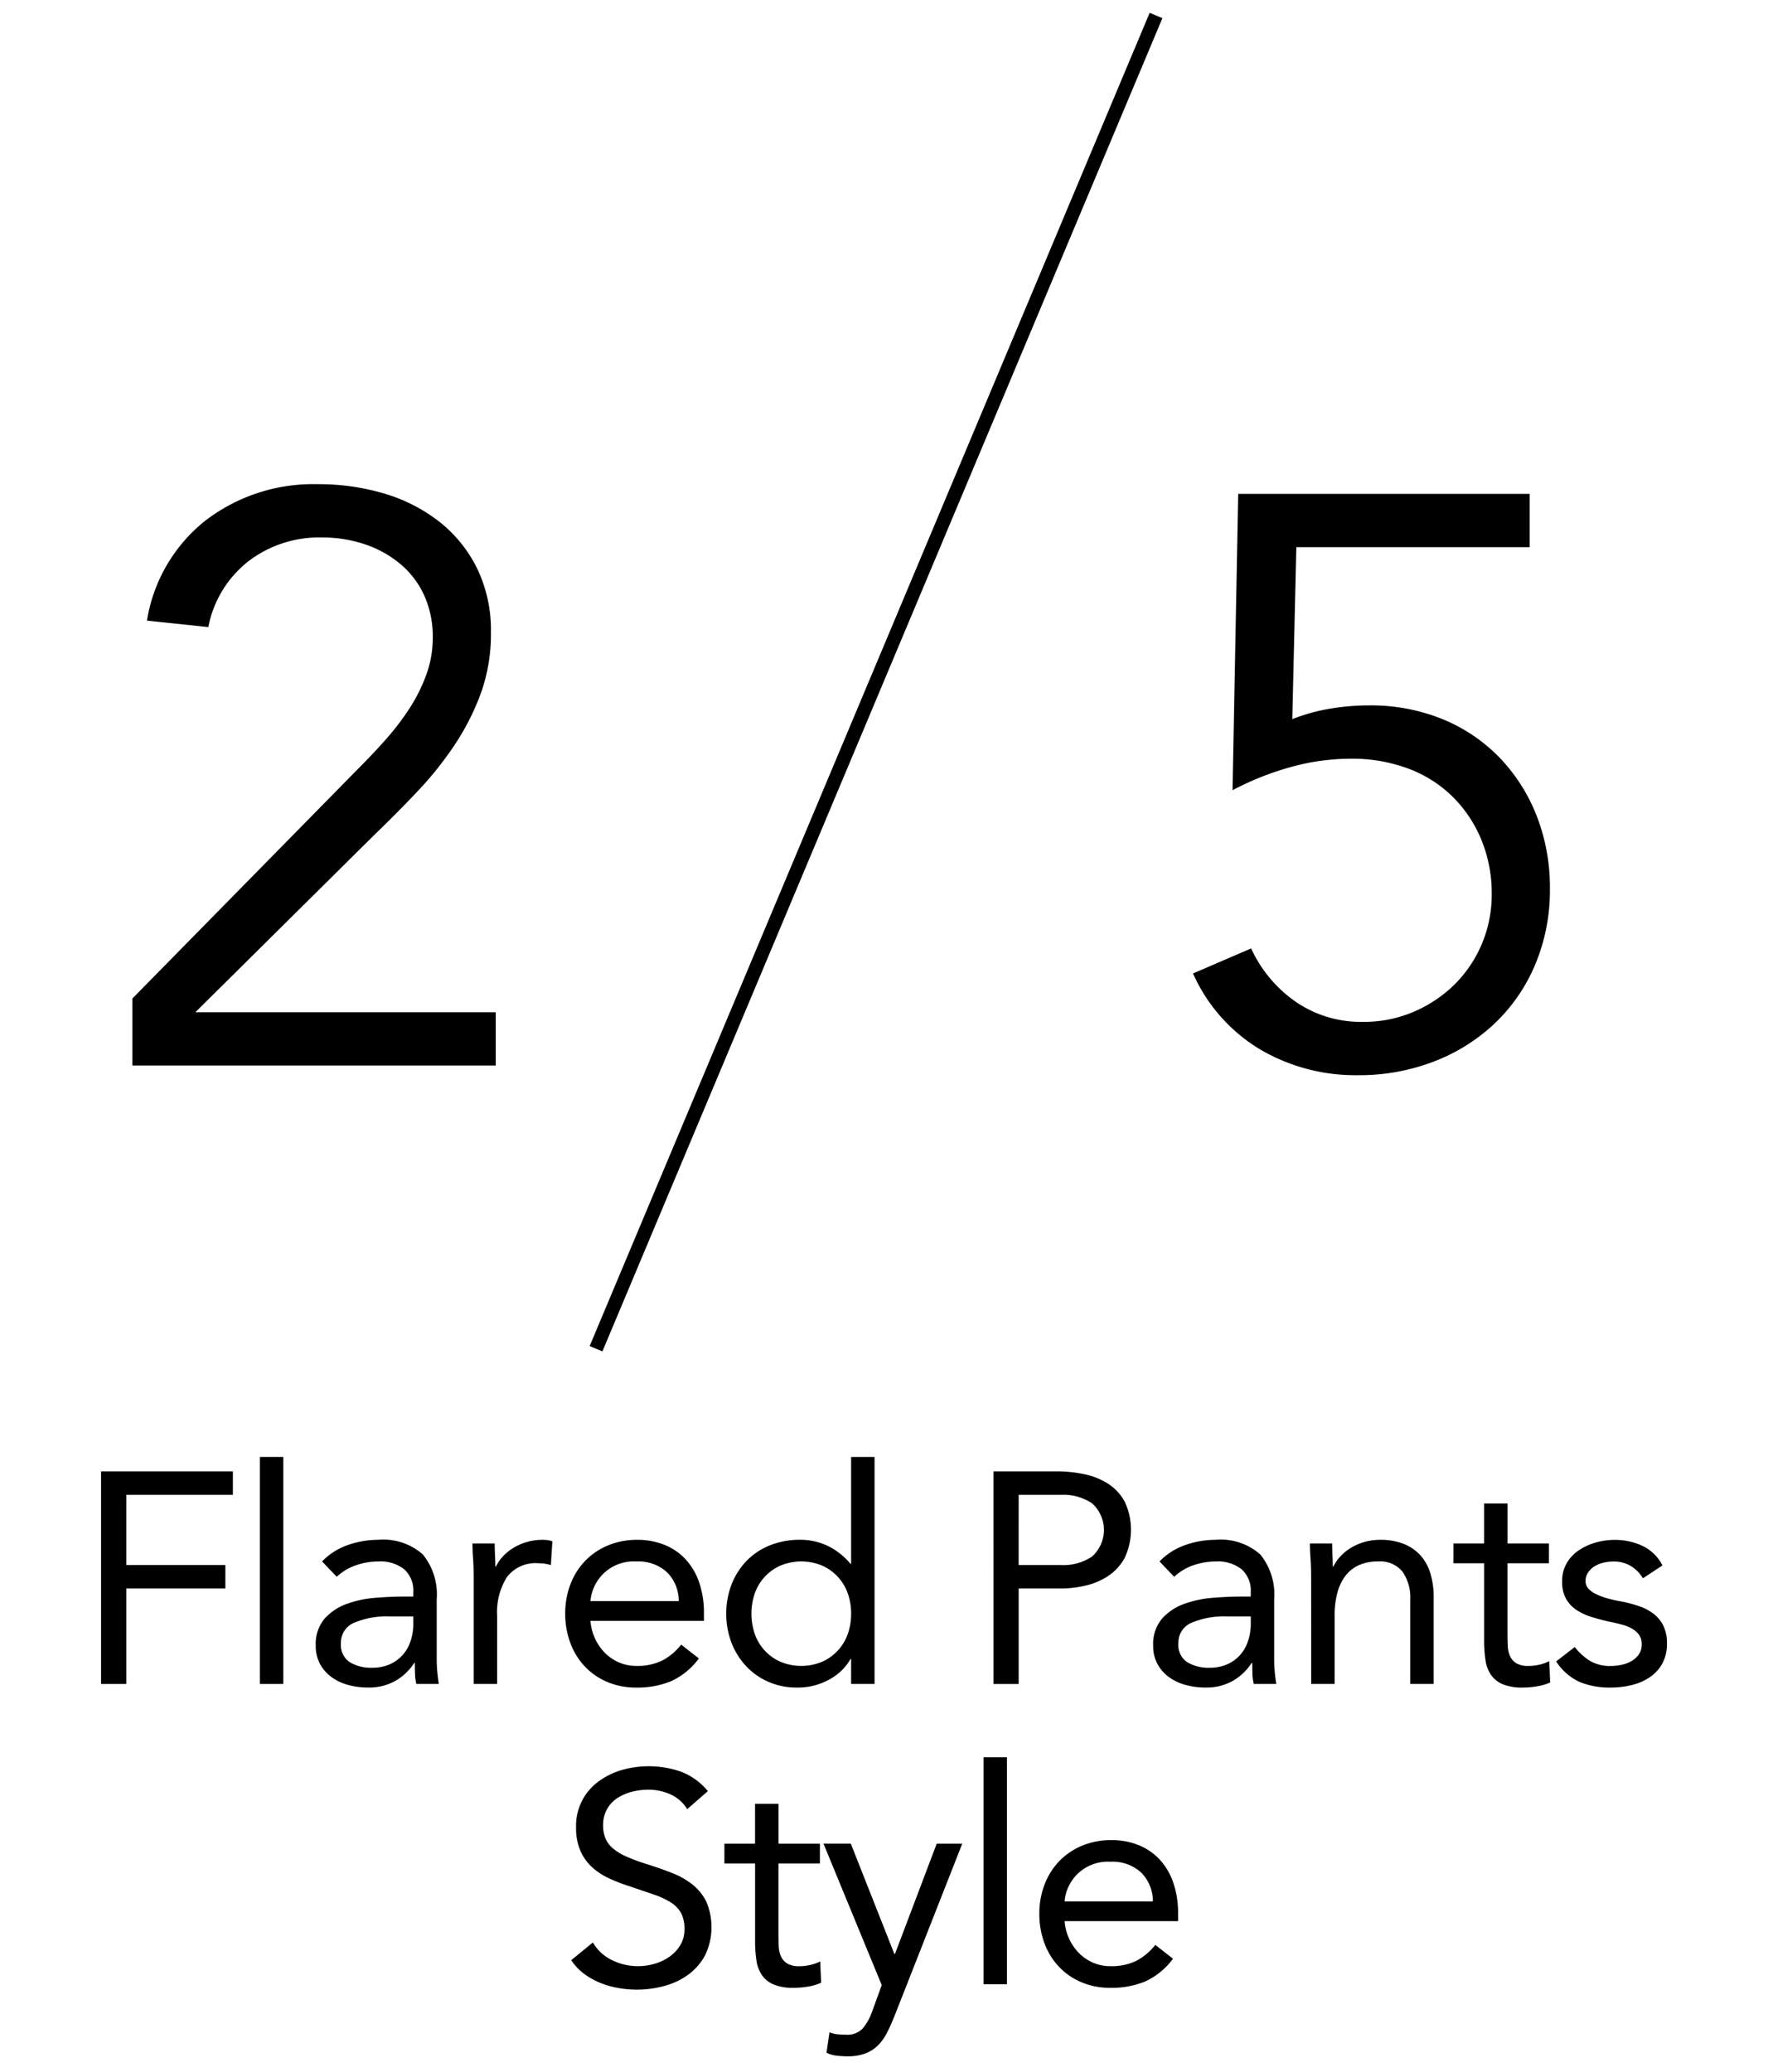
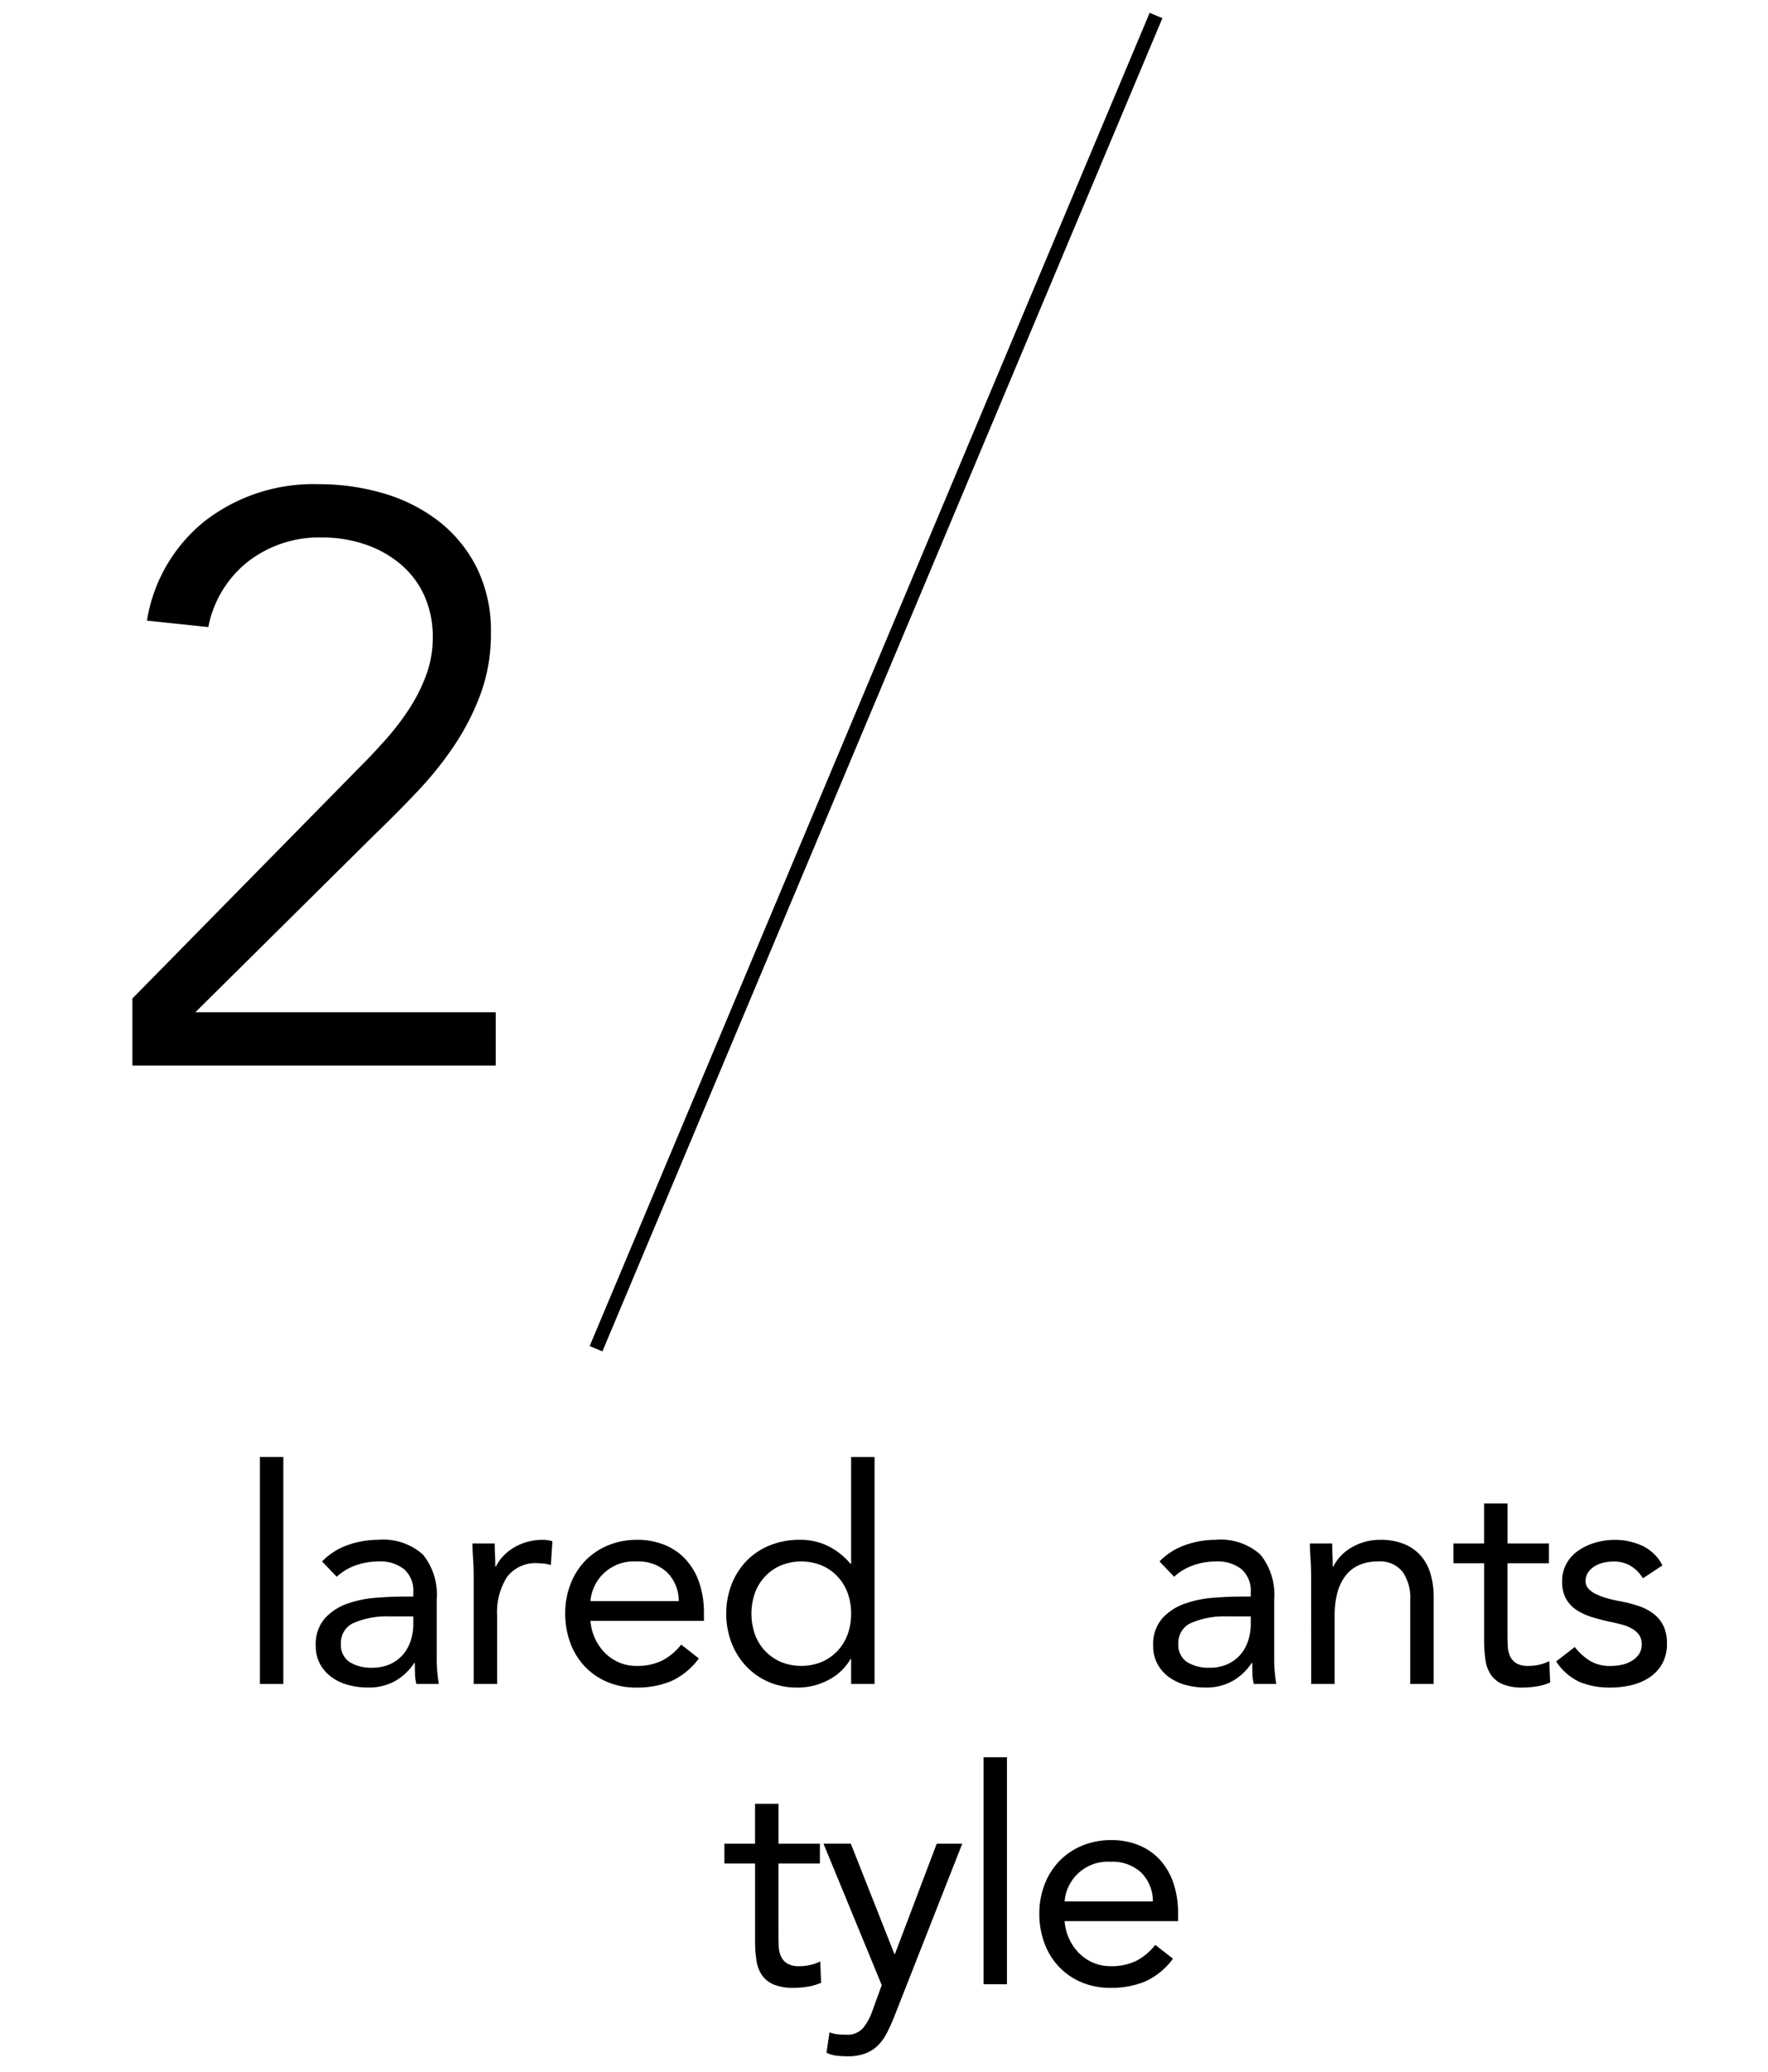
<svg xmlns="http://www.w3.org/2000/svg" id="レイヤー_1" data-name="レイヤー 1" viewBox="0 0 64 75">
  <defs>
    <style>.cls-1{fill:none;stroke:#000;stroke-miterlimit:10;stroke-width:0.5px;}</style>
  </defs>
-   <path d="M3.658,53.265h4.772v.848H4.571v2.543H8.158v.848H4.571v3.457H3.658Z" />
  <path d="M9.408,52.744h.848v8.217H9.408Z" />
  <path d="M11.658,56.526a2.39,2.39,0,0,1,.929-.593,3.264,3.264,0,0,1,1.092-.19,2.152,2.152,0,0,1,1.63.533,2.292,2.292,0,0,1,.5,1.619v2.185q0,.218.022.451t.054.429H15.071a1.748,1.748,0,0,1-.049-.386q-.006-.212-.006-.375h-.021a1.993,1.993,0,0,1-.668.641,1.928,1.928,0,0,1-1.005.25,2.671,2.671,0,0,1-.734-.098,1.833,1.833,0,0,1-.598-.288,1.424,1.424,0,0,1-.408-.473,1.353,1.353,0,0,1-.152-.652,1.417,1.417,0,0,1,.326-.989,1.979,1.979,0,0,1,.81-.533,3.999,3.999,0,0,1,1.043-.217q.56-.043,1.027-.043h.326v-.152a1.039,1.039,0,0,0-.332-.837,1.392,1.392,0,0,0-.929-.282,2.479,2.479,0,0,0-.81.136,1.942,1.942,0,0,0-.701.418ZM14.114,58.515a3.04,3.04,0,0,0-1.293.229.774.774,0,0,0-.479.75.738.738,0,0,0,.321.679,1.474,1.474,0,0,0,.799.201,1.561,1.561,0,0,0,.647-.125,1.367,1.367,0,0,0,.462-.332,1.435,1.435,0,0,0,.283-.484,1.981,1.981,0,0,0,.108-.592V58.515Z" />
  <path d="M17.146,57.08q0-.348-.021-.652c-.015-.203-.022-.388-.022-.554h.805q0,.207.011.413c.007.138.011.279.011.424h.022a1.455,1.455,0,0,1,.245-.359,1.747,1.747,0,0,1,.375-.31,1.999,1.999,0,0,1,.489-.217,2.023,2.023,0,0,1,.587-.082,1.391,1.391,0,0,1,.174.011.788.788,0,0,1,.174.043l-.055.859a1.58,1.58,0,0,0-.457-.065,1.288,1.288,0,0,0-1.136.505,2.386,2.386,0,0,0-.353,1.386v2.478H17.146Z" />
  <path d="M25.298,60.037a2.582,2.582,0,0,1-1,.821,3.177,3.177,0,0,1-1.261.233,2.633,2.633,0,0,1-1.076-.212,2.416,2.416,0,0,1-.81-.571,2.487,2.487,0,0,1-.511-.848,3.006,3.006,0,0,1-.18-1.043,2.916,2.916,0,0,1,.196-1.082,2.503,2.503,0,0,1,.543-.848,2.453,2.453,0,0,1,.826-.549,2.73,2.73,0,0,1,1.043-.195,2.594,2.594,0,0,1,.978.179,2.118,2.118,0,0,1,.767.522,2.351,2.351,0,0,1,.495.837,3.385,3.385,0,0,1,.174,1.125v.271H21.375a1.844,1.844,0,0,0,.511,1.147,1.634,1.634,0,0,0,.511.353,1.56,1.56,0,0,0,.641.13,2.03,2.03,0,0,0,.935-.195,2.131,2.131,0,0,0,.685-.576Zm-.728-2.076a1.462,1.462,0,0,0-.424-1.043,1.523,1.523,0,0,0-1.109-.391,1.567,1.567,0,0,0-1.663,1.435Z" />
  <path d="M30.81,60.058h-.022a1.937,1.937,0,0,1-.755.734,2.355,2.355,0,0,1-1.201.299,2.5,2.5,0,0,1-1-.201,2.43,2.43,0,0,1-.81-.56,2.625,2.625,0,0,1-.538-.848,2.997,2.997,0,0,1,0-2.131,2.582,2.582,0,0,1,.543-.848,2.428,2.428,0,0,1,.842-.56,2.87,2.87,0,0,1,1.092-.201,2.268,2.268,0,0,1,1.017.228,2.501,2.501,0,0,1,.81.642h.022V52.744h.848v8.217h-.848Zm0-1.641a2.165,2.165,0,0,0-.125-.745,1.744,1.744,0,0,0-.364-.598,1.726,1.726,0,0,0-.571-.402,1.965,1.965,0,0,0-1.489,0,1.72,1.72,0,0,0-.935,1,2.28,2.28,0,0,0,0,1.489,1.719,1.719,0,0,0,.935,1,1.965,1.965,0,0,0,1.489,0,1.719,1.719,0,0,0,.935-1A2.165,2.165,0,0,0,30.81,58.417Z" />
-   <path d="M35.961,53.265h2.283a4.855,4.855,0,0,1,1.016.104,2.52,2.52,0,0,1,.859.348,1.785,1.785,0,0,1,.598.652,2.386,2.386,0,0,1-.016,2.049,1.871,1.871,0,0,1-.614.652,2.526,2.526,0,0,1-.821.337,3.972,3.972,0,0,1-.848.098H36.875v3.457h-.913Zm.913,3.392H38.418a1.861,1.861,0,0,0,1.114-.31,1.293,1.293,0,0,0,0-1.924,1.861,1.861,0,0,0-1.114-.31H36.875Z" />
  <path d="M41.973,56.526a2.39,2.39,0,0,1,.929-.593,3.264,3.264,0,0,1,1.092-.19,2.152,2.152,0,0,1,1.63.533,2.292,2.292,0,0,1,.5,1.619v2.185q0,.218.022.451t.054.429h-.815a1.749,1.749,0,0,1-.049-.386q-.006-.212-.006-.375h-.021a1.993,1.993,0,0,1-.668.641,1.928,1.928,0,0,1-1.005.25,2.671,2.671,0,0,1-.734-.098,1.833,1.833,0,0,1-.598-.288,1.424,1.424,0,0,1-.408-.473,1.353,1.353,0,0,1-.152-.652,1.417,1.417,0,0,1,.326-.989,1.979,1.979,0,0,1,.81-.533,3.999,3.999,0,0,1,1.043-.217q.56-.043,1.027-.043h.326v-.152a1.039,1.039,0,0,0-.332-.837,1.392,1.392,0,0,0-.929-.282,2.479,2.479,0,0,0-.81.136,1.942,1.942,0,0,0-.701.418ZM44.429,58.515a3.04,3.04,0,0,0-1.293.229.774.774,0,0,0-.479.75.738.738,0,0,0,.321.679,1.474,1.474,0,0,0,.799.201,1.561,1.561,0,0,0,.647-.125,1.367,1.367,0,0,0,.462-.332,1.435,1.435,0,0,0,.283-.484,1.981,1.981,0,0,0,.108-.592V58.515Z" />
  <path d="M47.461,57.08q0-.348-.021-.652c-.015-.203-.022-.388-.022-.554h.805q0,.207.011.413c.007.138.011.279.011.424h.022a1.455,1.455,0,0,1,.245-.359,1.747,1.747,0,0,1,.375-.31,1.999,1.999,0,0,1,.489-.217,2.023,2.023,0,0,1,.587-.082,2.24,2.24,0,0,1,.864.152,1.628,1.628,0,0,1,.604.424,1.722,1.722,0,0,1,.353.657,2.958,2.958,0,0,1,.114.843v3.141h-.848v-3.054a1.63,1.63,0,0,0-.282-1.011,1.038,1.038,0,0,0-.88-.369,1.652,1.652,0,0,0-.712.141,1.256,1.256,0,0,0-.489.402,1.799,1.799,0,0,0-.283.619,3.187,3.187,0,0,0-.092.794v2.478h-.848Z" />
  <path d="M56.07,56.591h-1.5v2.543q0,.25.011.462a.955.955,0,0,0,.087.37.585.585,0,0,0,.229.25.844.844,0,0,0,.435.092,1.737,1.737,0,0,0,.381-.043,1.578,1.578,0,0,0,.369-.13l.033.772a1.94,1.94,0,0,1-.483.141,3.166,3.166,0,0,1-.506.043,1.839,1.839,0,0,1-.728-.12.985.985,0,0,1-.424-.337,1.255,1.255,0,0,1-.201-.538,4.728,4.728,0,0,1-.049-.712V56.591H52.614v-.717h1.109v-1.446h.848v1.446h1.5Z" />
  <path d="M57.005,59.624a2.134,2.134,0,0,0,.549.5,1.416,1.416,0,0,0,.755.185,1.858,1.858,0,0,0,.397-.043,1.199,1.199,0,0,0,.364-.141.815.815,0,0,0,.261-.245.623.623,0,0,0,.098-.353.573.573,0,0,0-.092-.337.805.805,0,0,0-.245-.223,1.377,1.377,0,0,0-.348-.146q-.196-.054-.402-.098-.359-.075-.685-.174a2.221,2.221,0,0,1-.571-.255,1.203,1.203,0,0,1-.392-.408,1.255,1.255,0,0,1-.146-.641,1.28,1.28,0,0,1,.163-.652,1.406,1.406,0,0,1,.435-.467,2.142,2.142,0,0,1,.609-.283,2.493,2.493,0,0,1,.696-.098,2.33,2.33,0,0,1,1.005.217,1.567,1.567,0,0,1,.723.707l-.707.467a1.312,1.312,0,0,0-.429-.44,1.186,1.186,0,0,0-.647-.168,1.479,1.479,0,0,0-.353.043,1.095,1.095,0,0,0-.321.13.759.759,0,0,0-.233.223.536.536,0,0,0-.093.31.398.398,0,0,0,.104.277.913.913,0,0,0,.283.201,2.43,2.43,0,0,0,.413.152,4.886,4.886,0,0,0,.483.108,4.891,4.891,0,0,1,.642.168,1.869,1.869,0,0,1,.532.277,1.231,1.231,0,0,1,.359.435,1.427,1.427,0,0,1,.13.642,1.471,1.471,0,0,1-.174.739,1.441,1.441,0,0,1-.462.494,2.032,2.032,0,0,1-.652.277,3.186,3.186,0,0,1-.745.087,2.861,2.861,0,0,1-1.125-.201,2.037,2.037,0,0,1-.853-.745Z" />
-   <path d="M24.875,65.494a1.348,1.348,0,0,0-.609-.538,1.94,1.94,0,0,0-.793-.168,2.365,2.365,0,0,0-.598.076,1.784,1.784,0,0,0-.527.228,1.146,1.146,0,0,0-.375.402,1.172,1.172,0,0,0-.141.587,1.215,1.215,0,0,0,.082.462.968.968,0,0,0,.266.364,1.981,1.981,0,0,0,.5.304,6.901,6.901,0,0,0,.771.283q.446.141.864.304a2.93,2.93,0,0,1,.739.413,1.835,1.835,0,0,1,.511.625,2.356,2.356,0,0,1-.038,1.94,2.095,2.095,0,0,1-.603.701,2.615,2.615,0,0,1-.864.413,3.75,3.75,0,0,1-1.011.136,3.828,3.828,0,0,1-.674-.06,3.227,3.227,0,0,1-.647-.185,2.624,2.624,0,0,1-.582-.326,1.956,1.956,0,0,1-.467-.495l.783-.641a1.608,1.608,0,0,0,.695.641,2.129,2.129,0,0,0,.946.217,2.106,2.106,0,0,0,.592-.087,1.788,1.788,0,0,0,.538-.255,1.387,1.387,0,0,0,.392-.418,1.089,1.089,0,0,0,.152-.576,1.226,1.226,0,0,0-.12-.582,1.069,1.069,0,0,0-.369-.386,2.847,2.847,0,0,0-.631-.293q-.38-.13-.891-.304a5.638,5.638,0,0,1-.761-.299,2.339,2.339,0,0,1-.604-.413A1.762,1.762,0,0,1,21,66.977a2.072,2.072,0,0,1-.147-.821,1.981,1.981,0,0,1,.804-1.658,2.674,2.674,0,0,1,.837-.418,3.552,3.552,0,0,1,2.168.06,2.338,2.338,0,0,1,.962.701Z" />
  <path d="M29.679,67.461h-1.5V70.004q0,.25.011.462a.955.955,0,0,0,.087.37.585.585,0,0,0,.229.25.844.844,0,0,0,.435.092,1.737,1.737,0,0,0,.381-.043,1.578,1.578,0,0,0,.369-.13l.033.772a1.94,1.94,0,0,1-.483.141,3.166,3.166,0,0,1-.506.043,1.839,1.839,0,0,1-.728-.12.985.985,0,0,1-.424-.337,1.255,1.255,0,0,1-.201-.538,4.728,4.728,0,0,1-.049-.712V67.461H26.223v-.717h1.109v-1.446h.848v1.446h1.5Z" />
  <path d="M32.375,72.994q-.13.326-.266.592a1.803,1.803,0,0,1-.326.457,1.3,1.3,0,0,1-.457.293,1.794,1.794,0,0,1-.647.104,3.558,3.558,0,0,1-.386-.022,1.092,1.092,0,0,1-.375-.109l.109-.739a.997.997,0,0,0,.271.07,2.795,2.795,0,0,0,.326.017.759.759,0,0,0,.609-.229,1.999,1.999,0,0,0,.337-.608l.348-.957-2.108-5.12h.989L32.375,70.733h.022l1.511-3.989h.924Z" />
  <path d="M35.603,63.613h.848v8.217H35.603Z" />
  <path d="M42.461,70.907a2.582,2.582,0,0,1-1,.821,3.177,3.177,0,0,1-1.261.233,2.633,2.633,0,0,1-1.076-.212,2.416,2.416,0,0,1-.81-.571,2.488,2.488,0,0,1-.511-.848,3.006,3.006,0,0,1-.18-1.043,2.916,2.916,0,0,1,.196-1.082,2.503,2.503,0,0,1,.543-.848,2.453,2.453,0,0,1,.826-.549,2.73,2.73,0,0,1,1.043-.195,2.594,2.594,0,0,1,.978.179,2.119,2.119,0,0,1,.767.522,2.351,2.351,0,0,1,.495.837,3.385,3.385,0,0,1,.174,1.125v.271H38.538a1.843,1.843,0,0,0,.511,1.147,1.634,1.634,0,0,0,.511.353,1.56,1.56,0,0,0,.641.13,2.03,2.03,0,0,0,.935-.195,2.13,2.13,0,0,0,.685-.576Zm-.728-2.076a1.462,1.462,0,0,0-.424-1.043,1.523,1.523,0,0,0-1.109-.391,1.567,1.567,0,0,0-1.663,1.435Z" />
  <path d="M17.945,38.572H4.793V36.146l8.242-8.388q.467-.467.935-.994a9.324,9.324,0,0,0,.848-1.111,6.06,6.06,0,0,0,.614-1.228,3.905,3.905,0,0,0,.234-1.344,3.623,3.623,0,0,0-.307-1.52,3.228,3.228,0,0,0-.862-1.14,3.966,3.966,0,0,0-1.286-.716,4.797,4.797,0,0,0-1.549-.248,4.206,4.206,0,0,0-2.689.876,3.975,3.975,0,0,0-1.432,2.368l-2.221-.234a5.789,5.789,0,0,1,2.119-3.624,6.414,6.414,0,0,1,4.077-1.315,8.299,8.299,0,0,1,2.382.336,5.998,5.998,0,0,1,1.987,1.008,4.928,4.928,0,0,1,1.374,1.681,5.14,5.14,0,0,1,.512,2.353,6.317,6.317,0,0,1-.365,2.192,8.918,8.918,0,0,1-.95,1.871,12.662,12.662,0,0,1-1.33,1.666q-.746.789-1.535,1.549l-6.518,6.459H17.945Z" />
-   <path d="M55.373,19.808H46.926l-.146,6.225a6.858,6.858,0,0,1,1.374-.38,8.551,8.551,0,0,1,1.403-.117,6.886,6.886,0,0,1,2.66.497,6.062,6.062,0,0,1,2.061,1.389,6.391,6.391,0,0,1,1.345,2.104,7.104,7.104,0,0,1,.482,2.645,6.941,6.941,0,0,1-.526,2.733,6.308,6.308,0,0,1-1.461,2.134,6.689,6.689,0,0,1-2.207,1.388,7.528,7.528,0,0,1-2.762.497,6.81,6.81,0,0,1-3.537-.935,6.089,6.089,0,0,1-2.426-2.748l2.104-.906a4.773,4.773,0,0,0,1.631,1.943,4.177,4.177,0,0,0,2.417.716,4.575,4.575,0,0,0,1.835-.365,4.799,4.799,0,0,0,1.471-.979A4.58,4.58,0,0,0,53.999,32.375a5.095,5.095,0,0,0-.38-1.987,4.712,4.712,0,0,0-1.052-1.563,4.546,4.546,0,0,0-1.607-1.008,5.782,5.782,0,0,0-2.046-.351,8.146,8.146,0,0,0-2.207.307,10.484,10.484,0,0,0-2.09.833l.205-10.727H55.373Z" />
  <line class="cls-1" x1="41.847" y1="0.561" x2="21.576" y2="48.825" />
</svg>